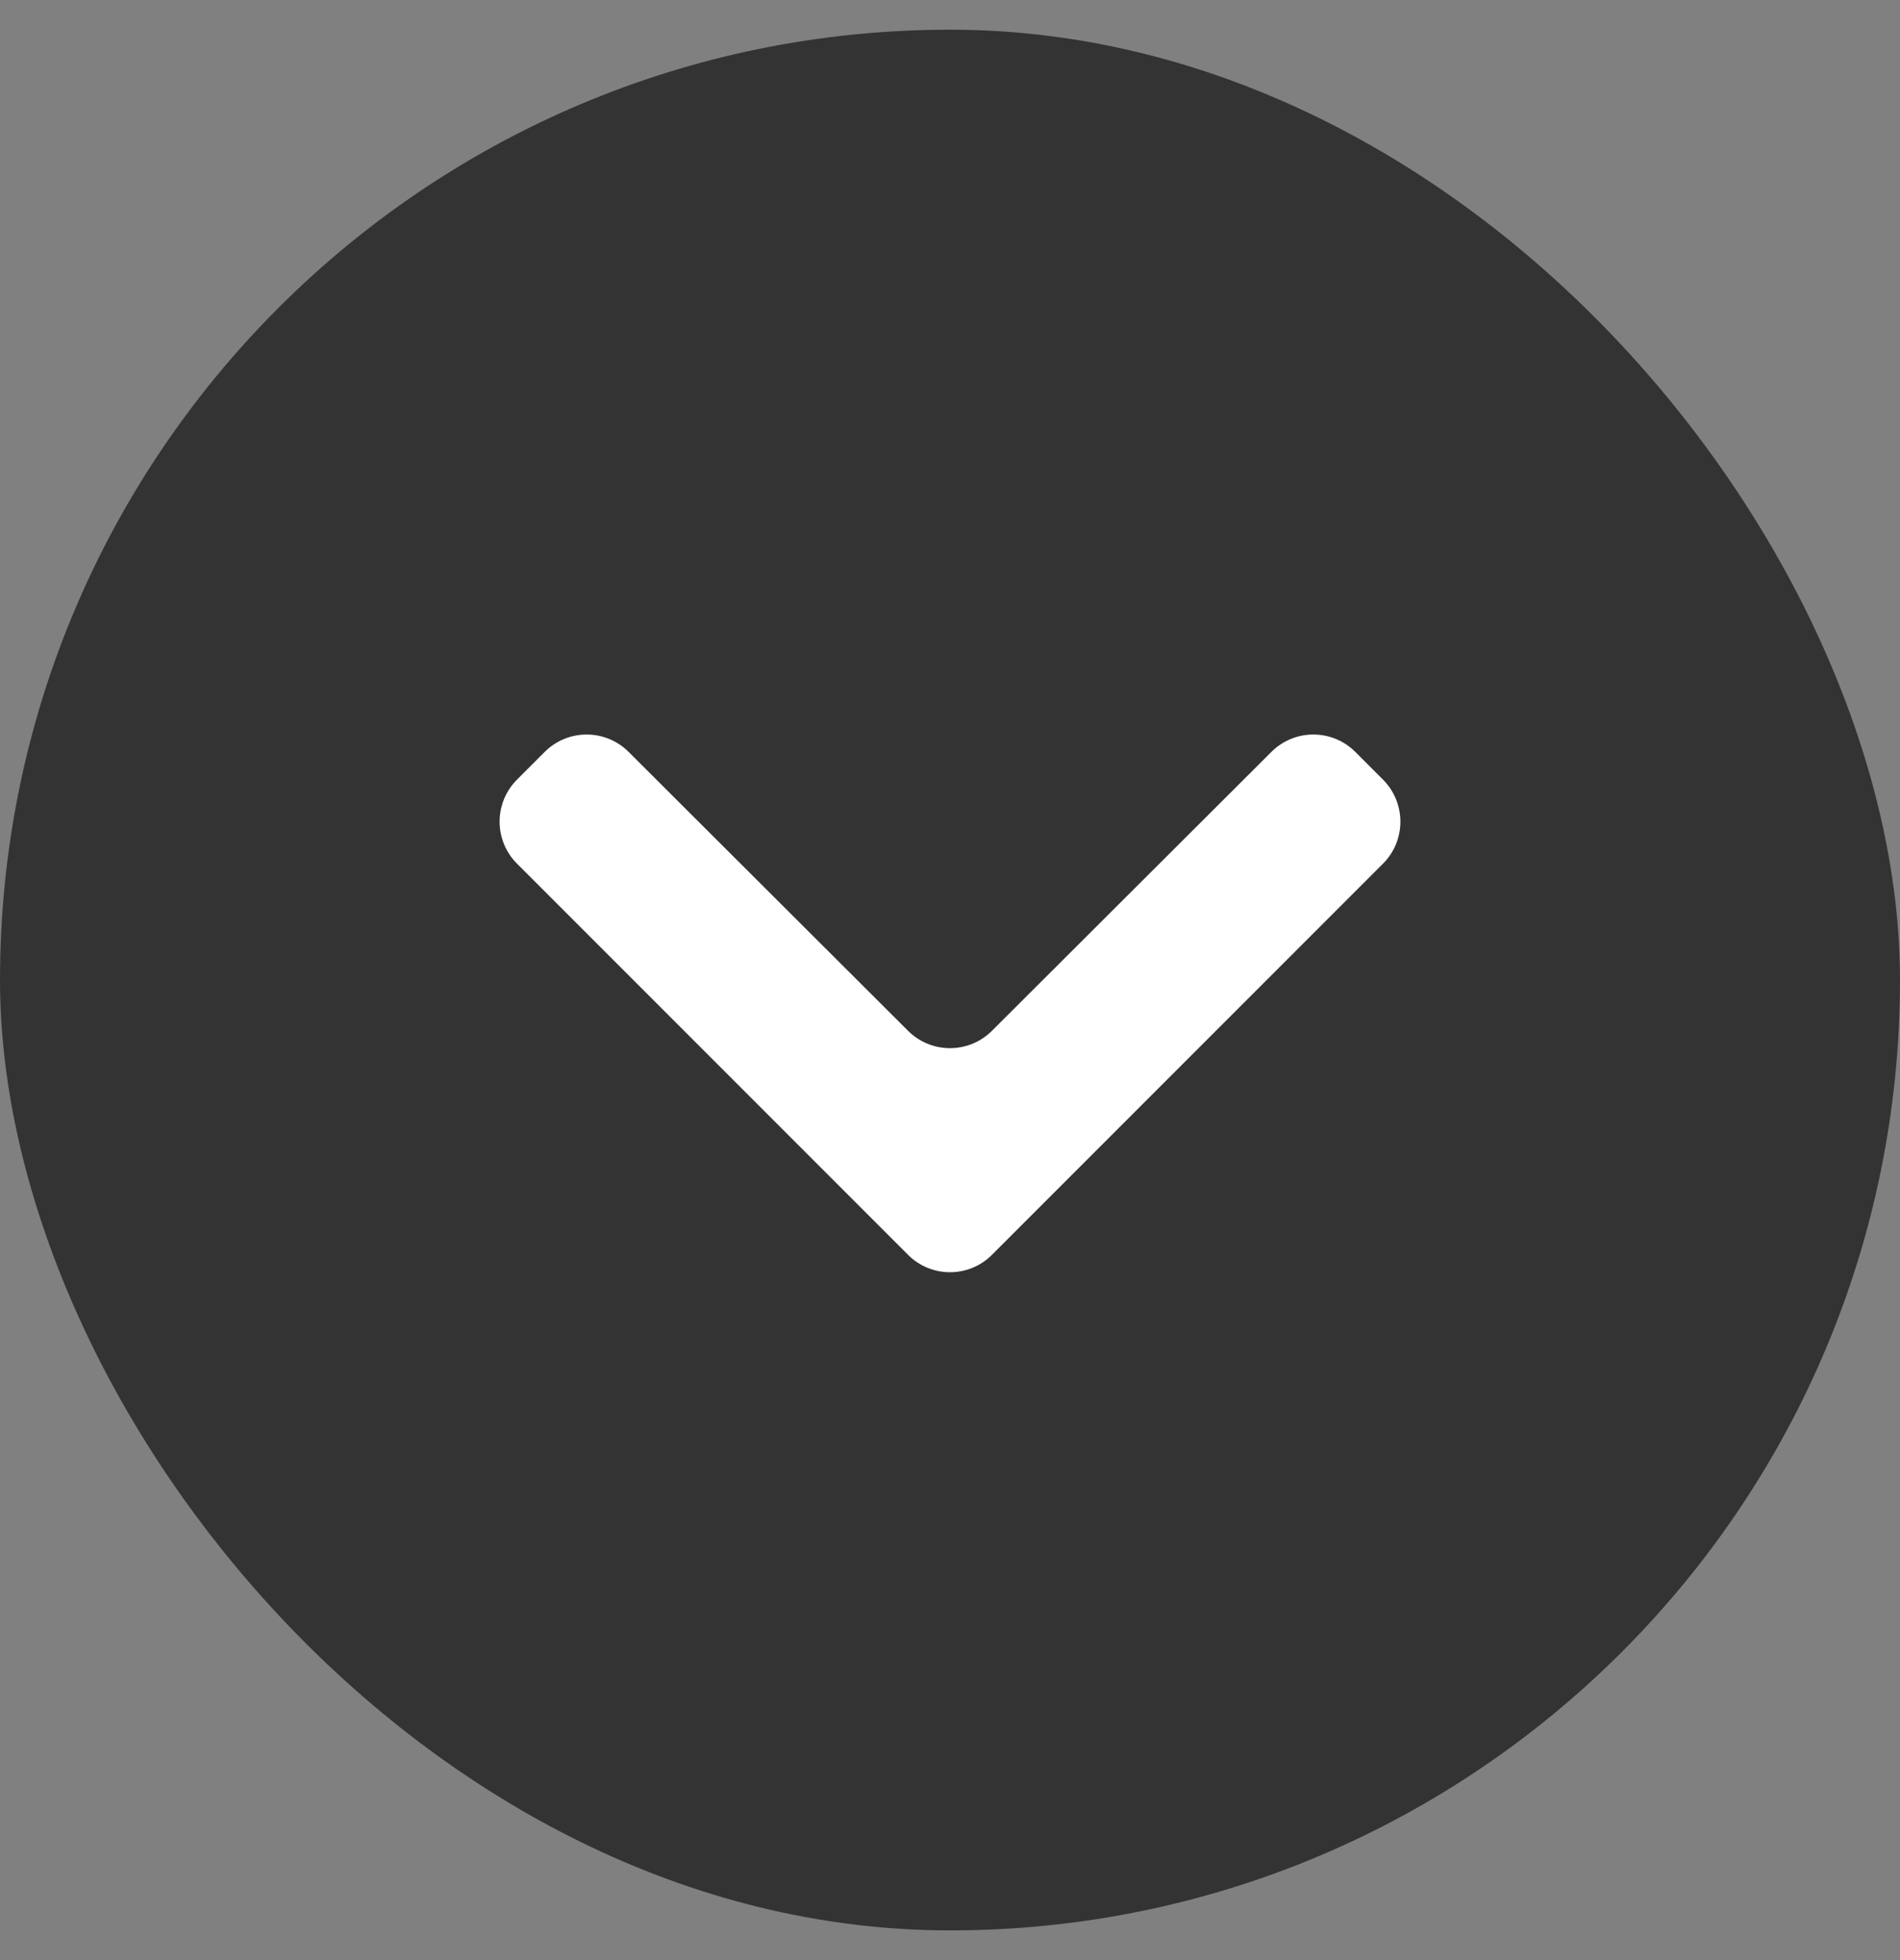
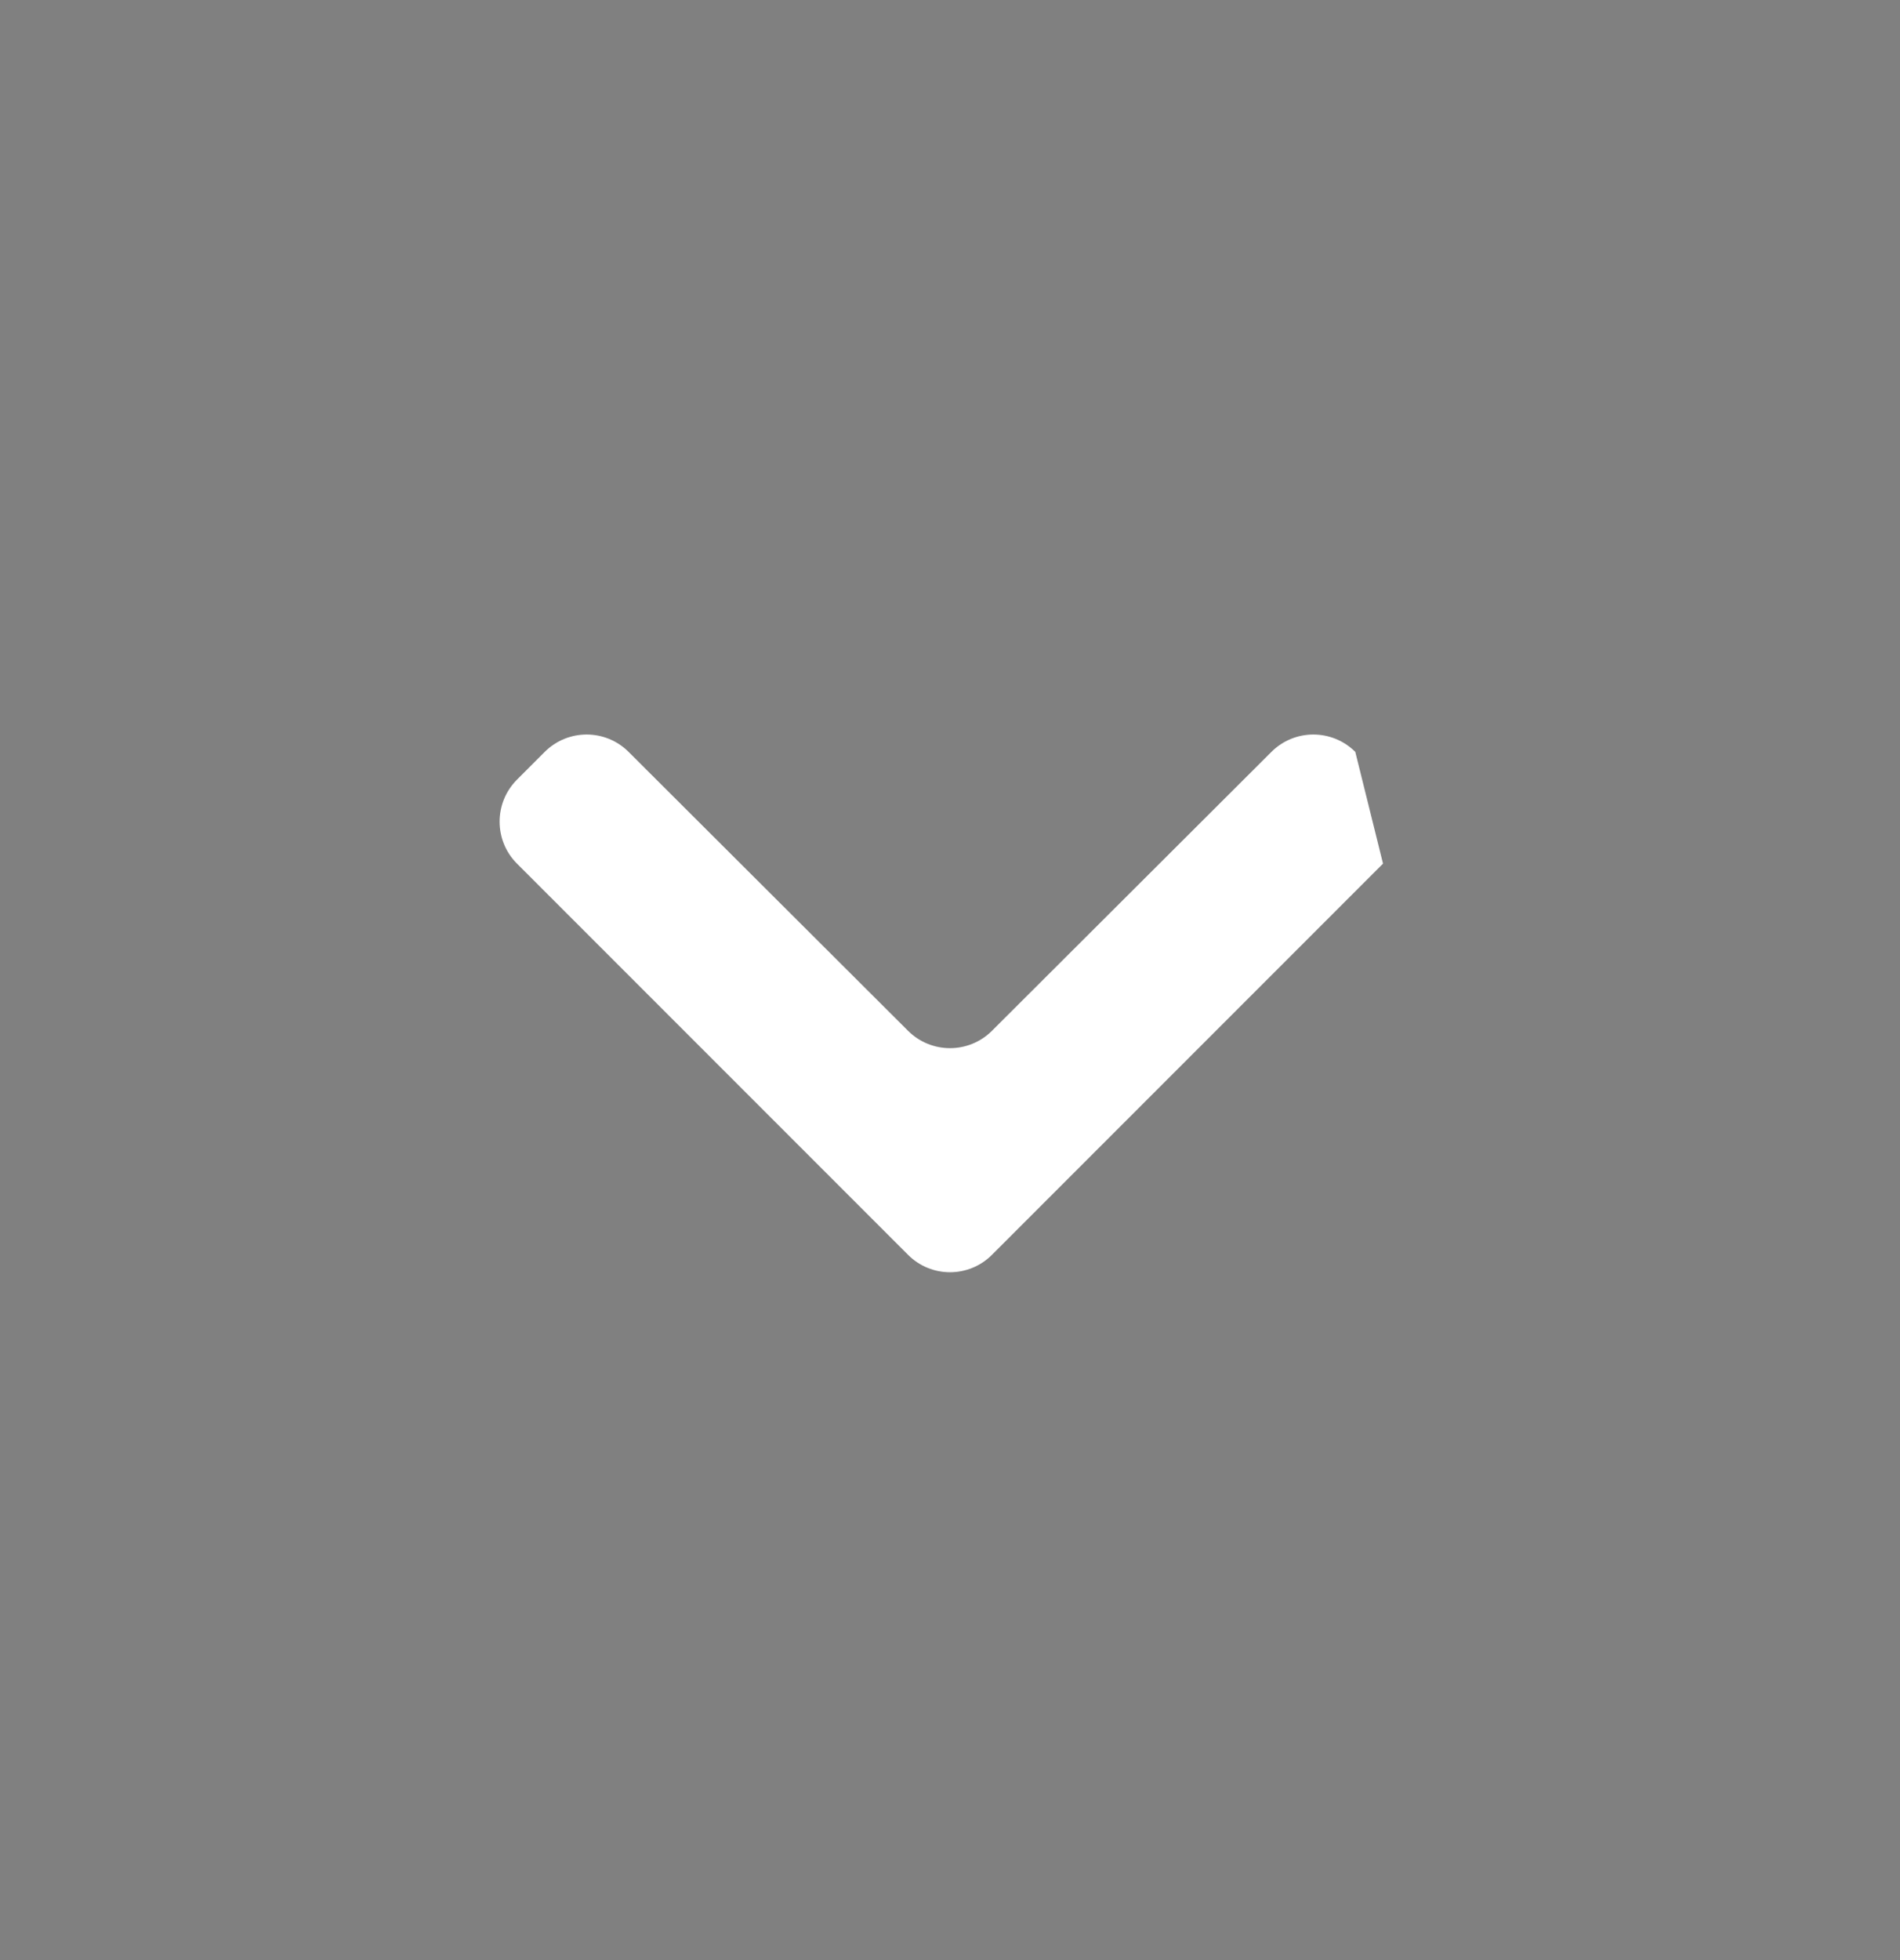
<svg xmlns="http://www.w3.org/2000/svg" width="32" height="33" viewBox="0 0 32 33" fill="none">
  <rect x="0" y="0" width="32" height="33" fill="#808080" stroke="none" />
-   <rect y="0.5" width="32" height="32" rx="16" fill="#333333" />
-   <path d="M22.826 12.659C22.436 12.269 21.803 12.269 21.413 12.659L16.706 17.355C16.316 17.744 15.684 17.744 15.294 17.355L10.587 12.659C10.197 12.269 9.564 12.269 9.174 12.659L8.707 13.126C8.317 13.517 8.317 14.15 8.707 14.54L15.293 21.126C15.683 21.517 16.317 21.517 16.707 21.126L23.293 14.54C23.683 14.15 23.683 13.517 23.293 13.126L22.826 12.659Z" fill="white" />
+   <path d="M22.826 12.659C22.436 12.269 21.803 12.269 21.413 12.659L16.706 17.355C16.316 17.744 15.684 17.744 15.294 17.355L10.587 12.659C10.197 12.269 9.564 12.269 9.174 12.659L8.707 13.126C8.317 13.517 8.317 14.15 8.707 14.54L15.293 21.126C15.683 21.517 16.317 21.517 16.707 21.126L23.293 14.54L22.826 12.659Z" fill="white" />
</svg>